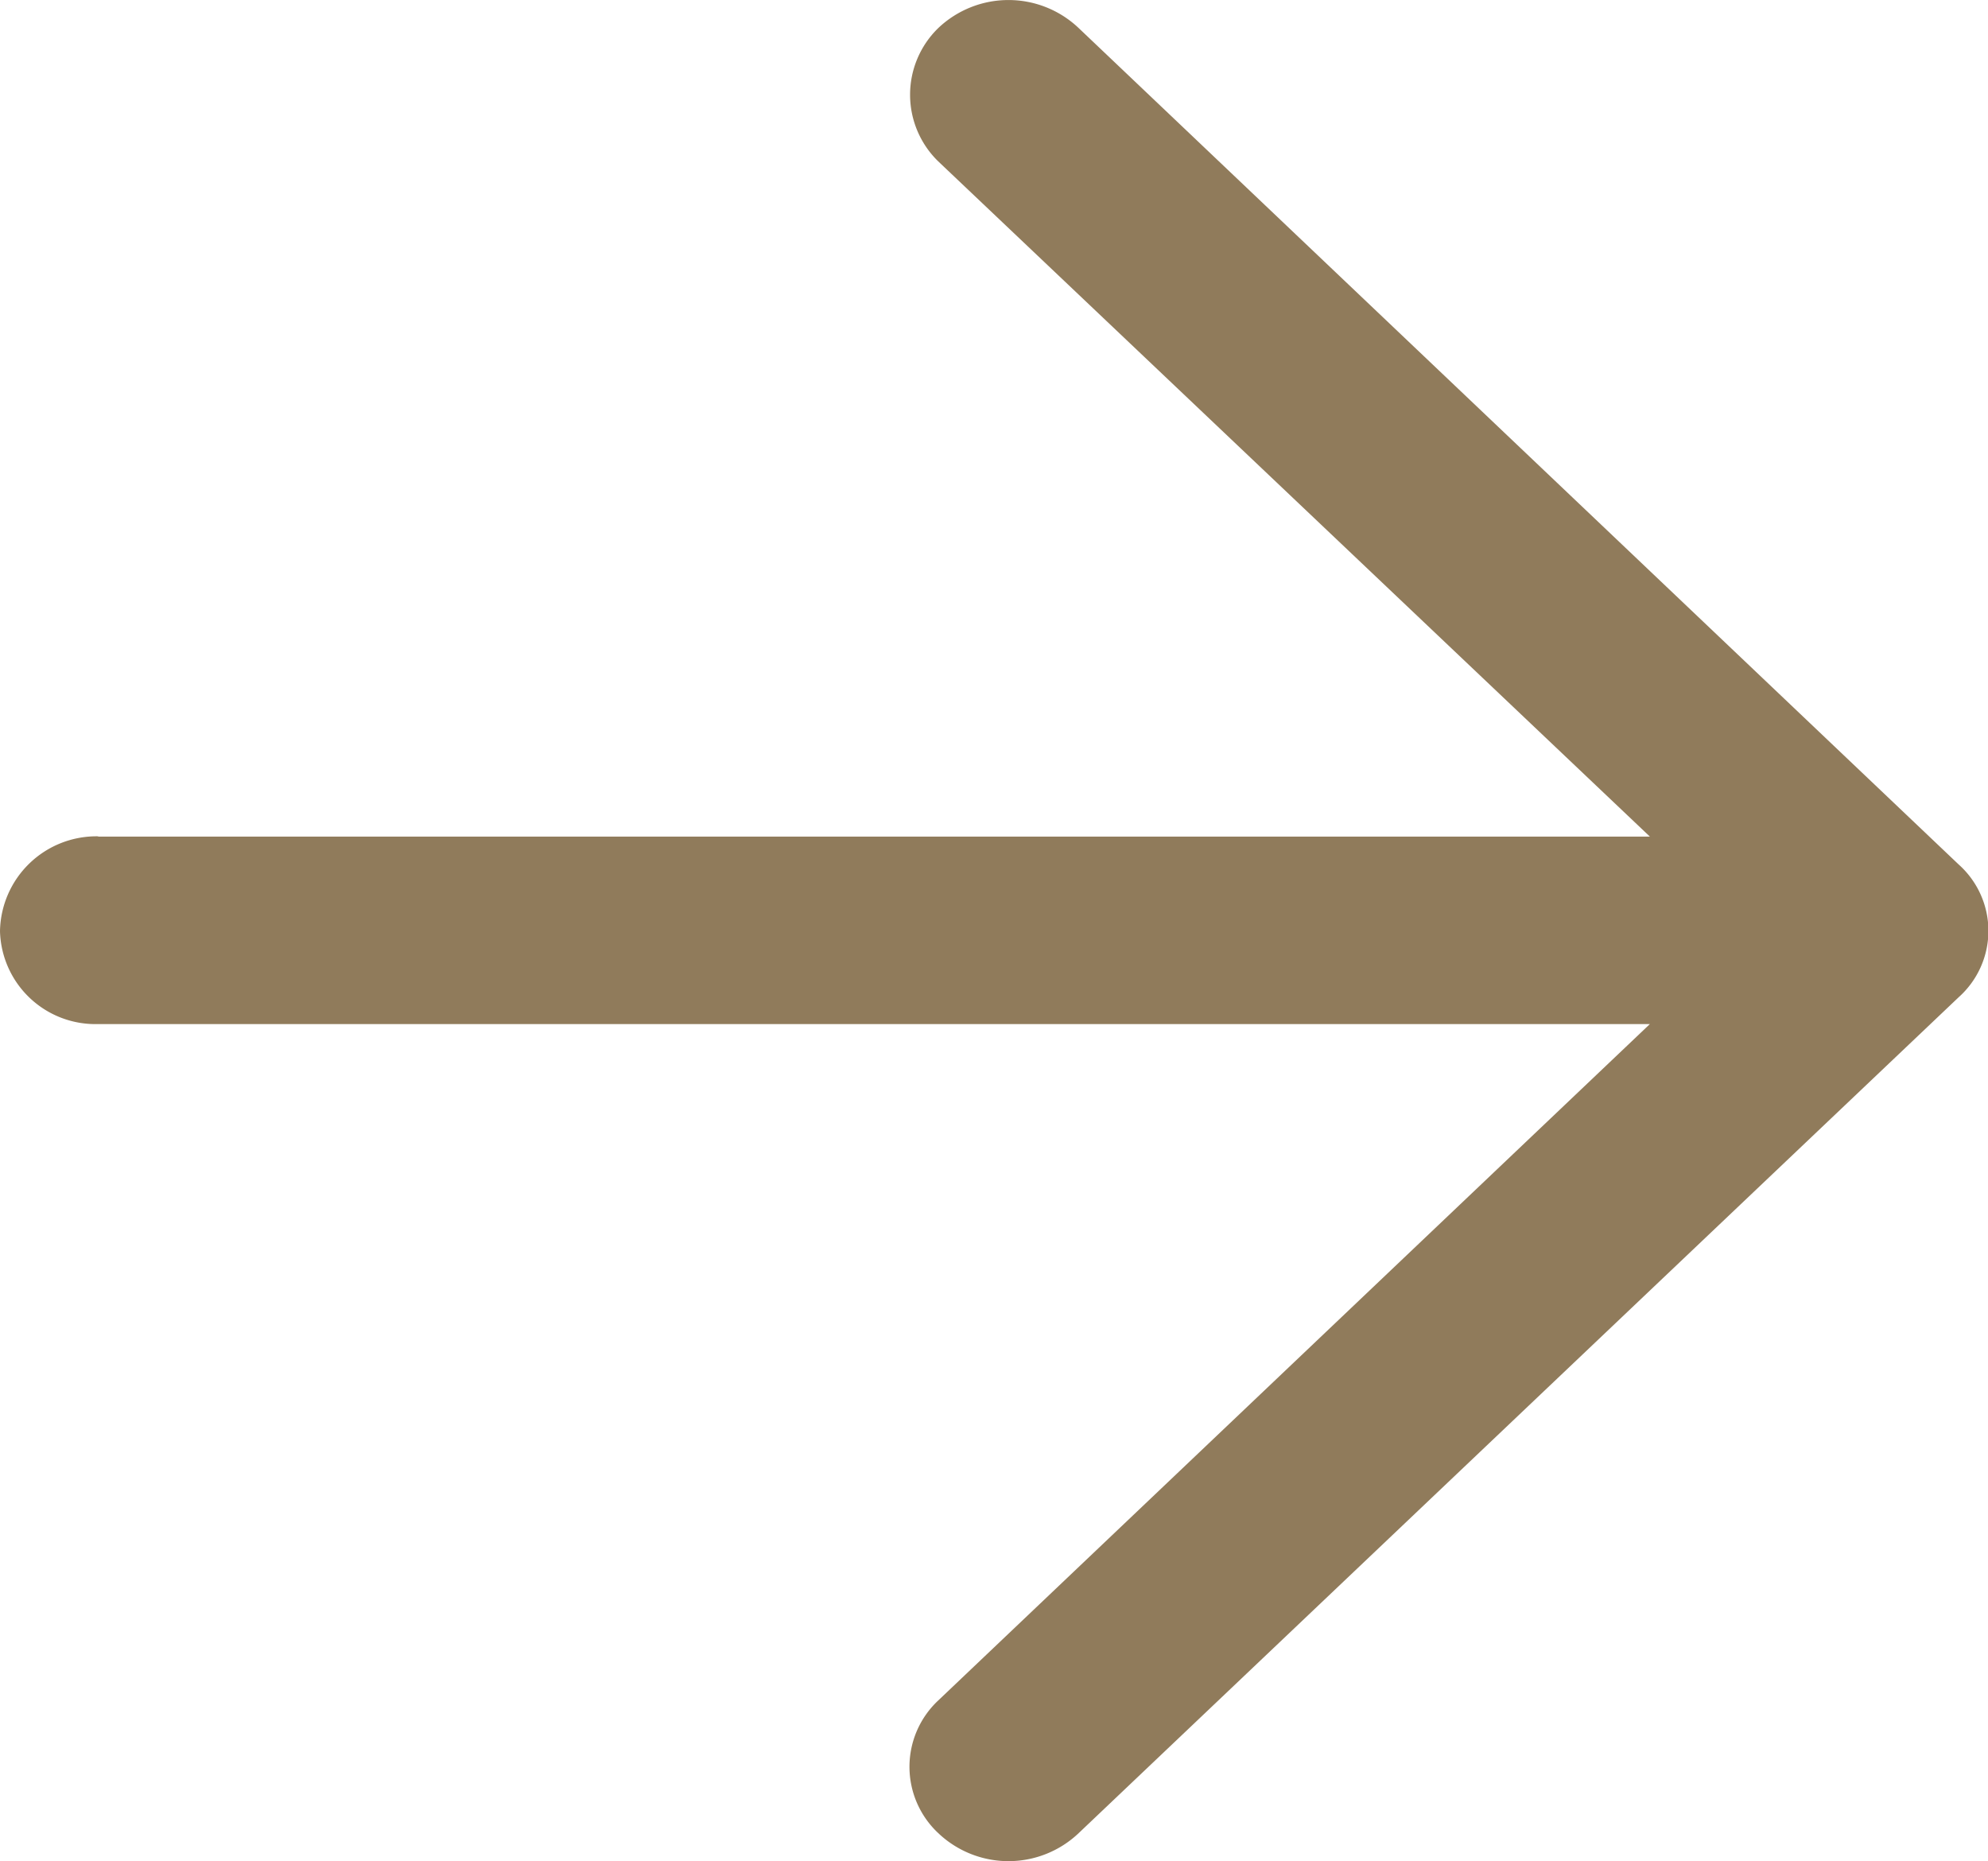
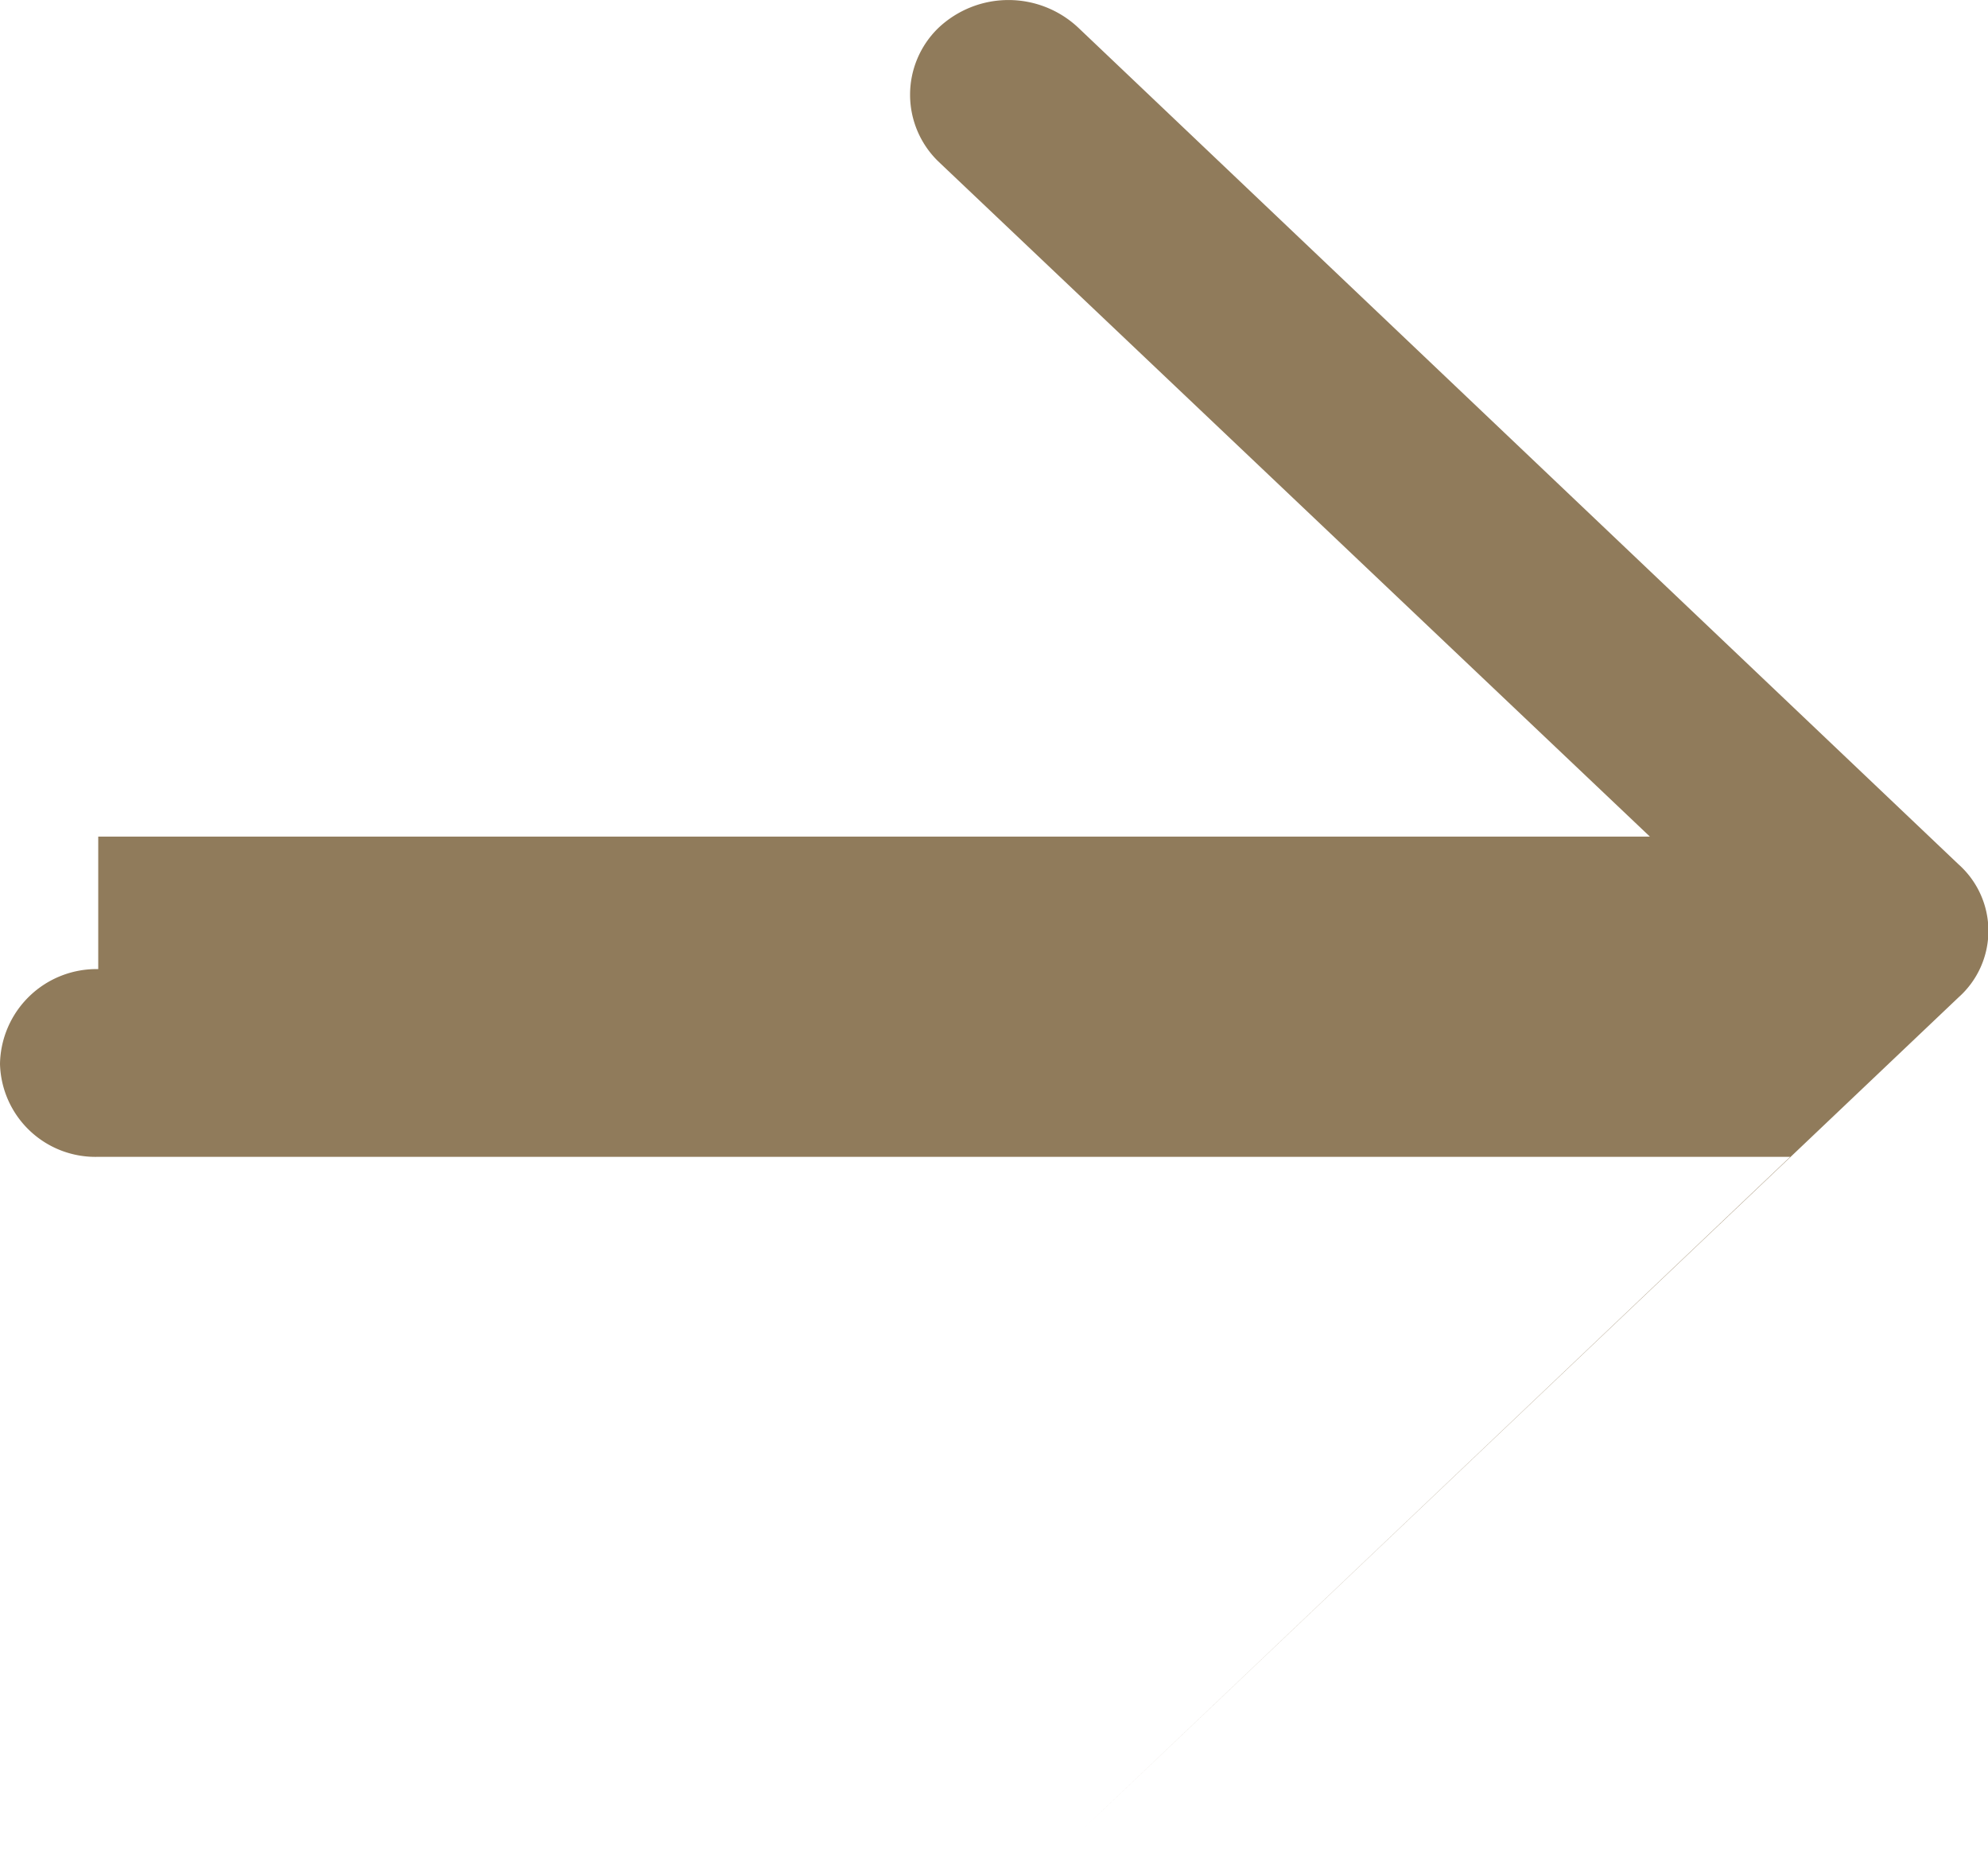
<svg xmlns="http://www.w3.org/2000/svg" width="14.975" height="14.019" viewBox="0 0 14.975 14.019">
-   <path id="パス_275" data-name="パス 275" d="M14.765,24.294H26.453l-5.36-5.085a.7.7,0,0,1,0-1.005.768.768,0,0,1,1.057,0l6.629,6.3a.67.67,0,0,1,0,1L22.15,31.8a.768.768,0,0,1-1.057,0,.684.684,0,0,1,0-1l5.36-5.094H14.765a.719.719,0,0,1-.74-.7.727.727,0,0,1,.74-.714" transform="translate(-14.025 -17.993)" fill="#907b5b" fill-rule="evenodd" />
+   <path id="パス_275" data-name="パス 275" d="M14.765,24.294H26.453l-5.36-5.085a.7.7,0,0,1,0-1.005.768.768,0,0,1,1.057,0l6.629,6.3a.67.67,0,0,1,0,1L22.15,31.8l5.36-5.094H14.765a.719.719,0,0,1-.74-.7.727.727,0,0,1,.74-.714" transform="translate(-14.025 -17.993)" fill="#907b5b" fill-rule="evenodd" />
</svg>